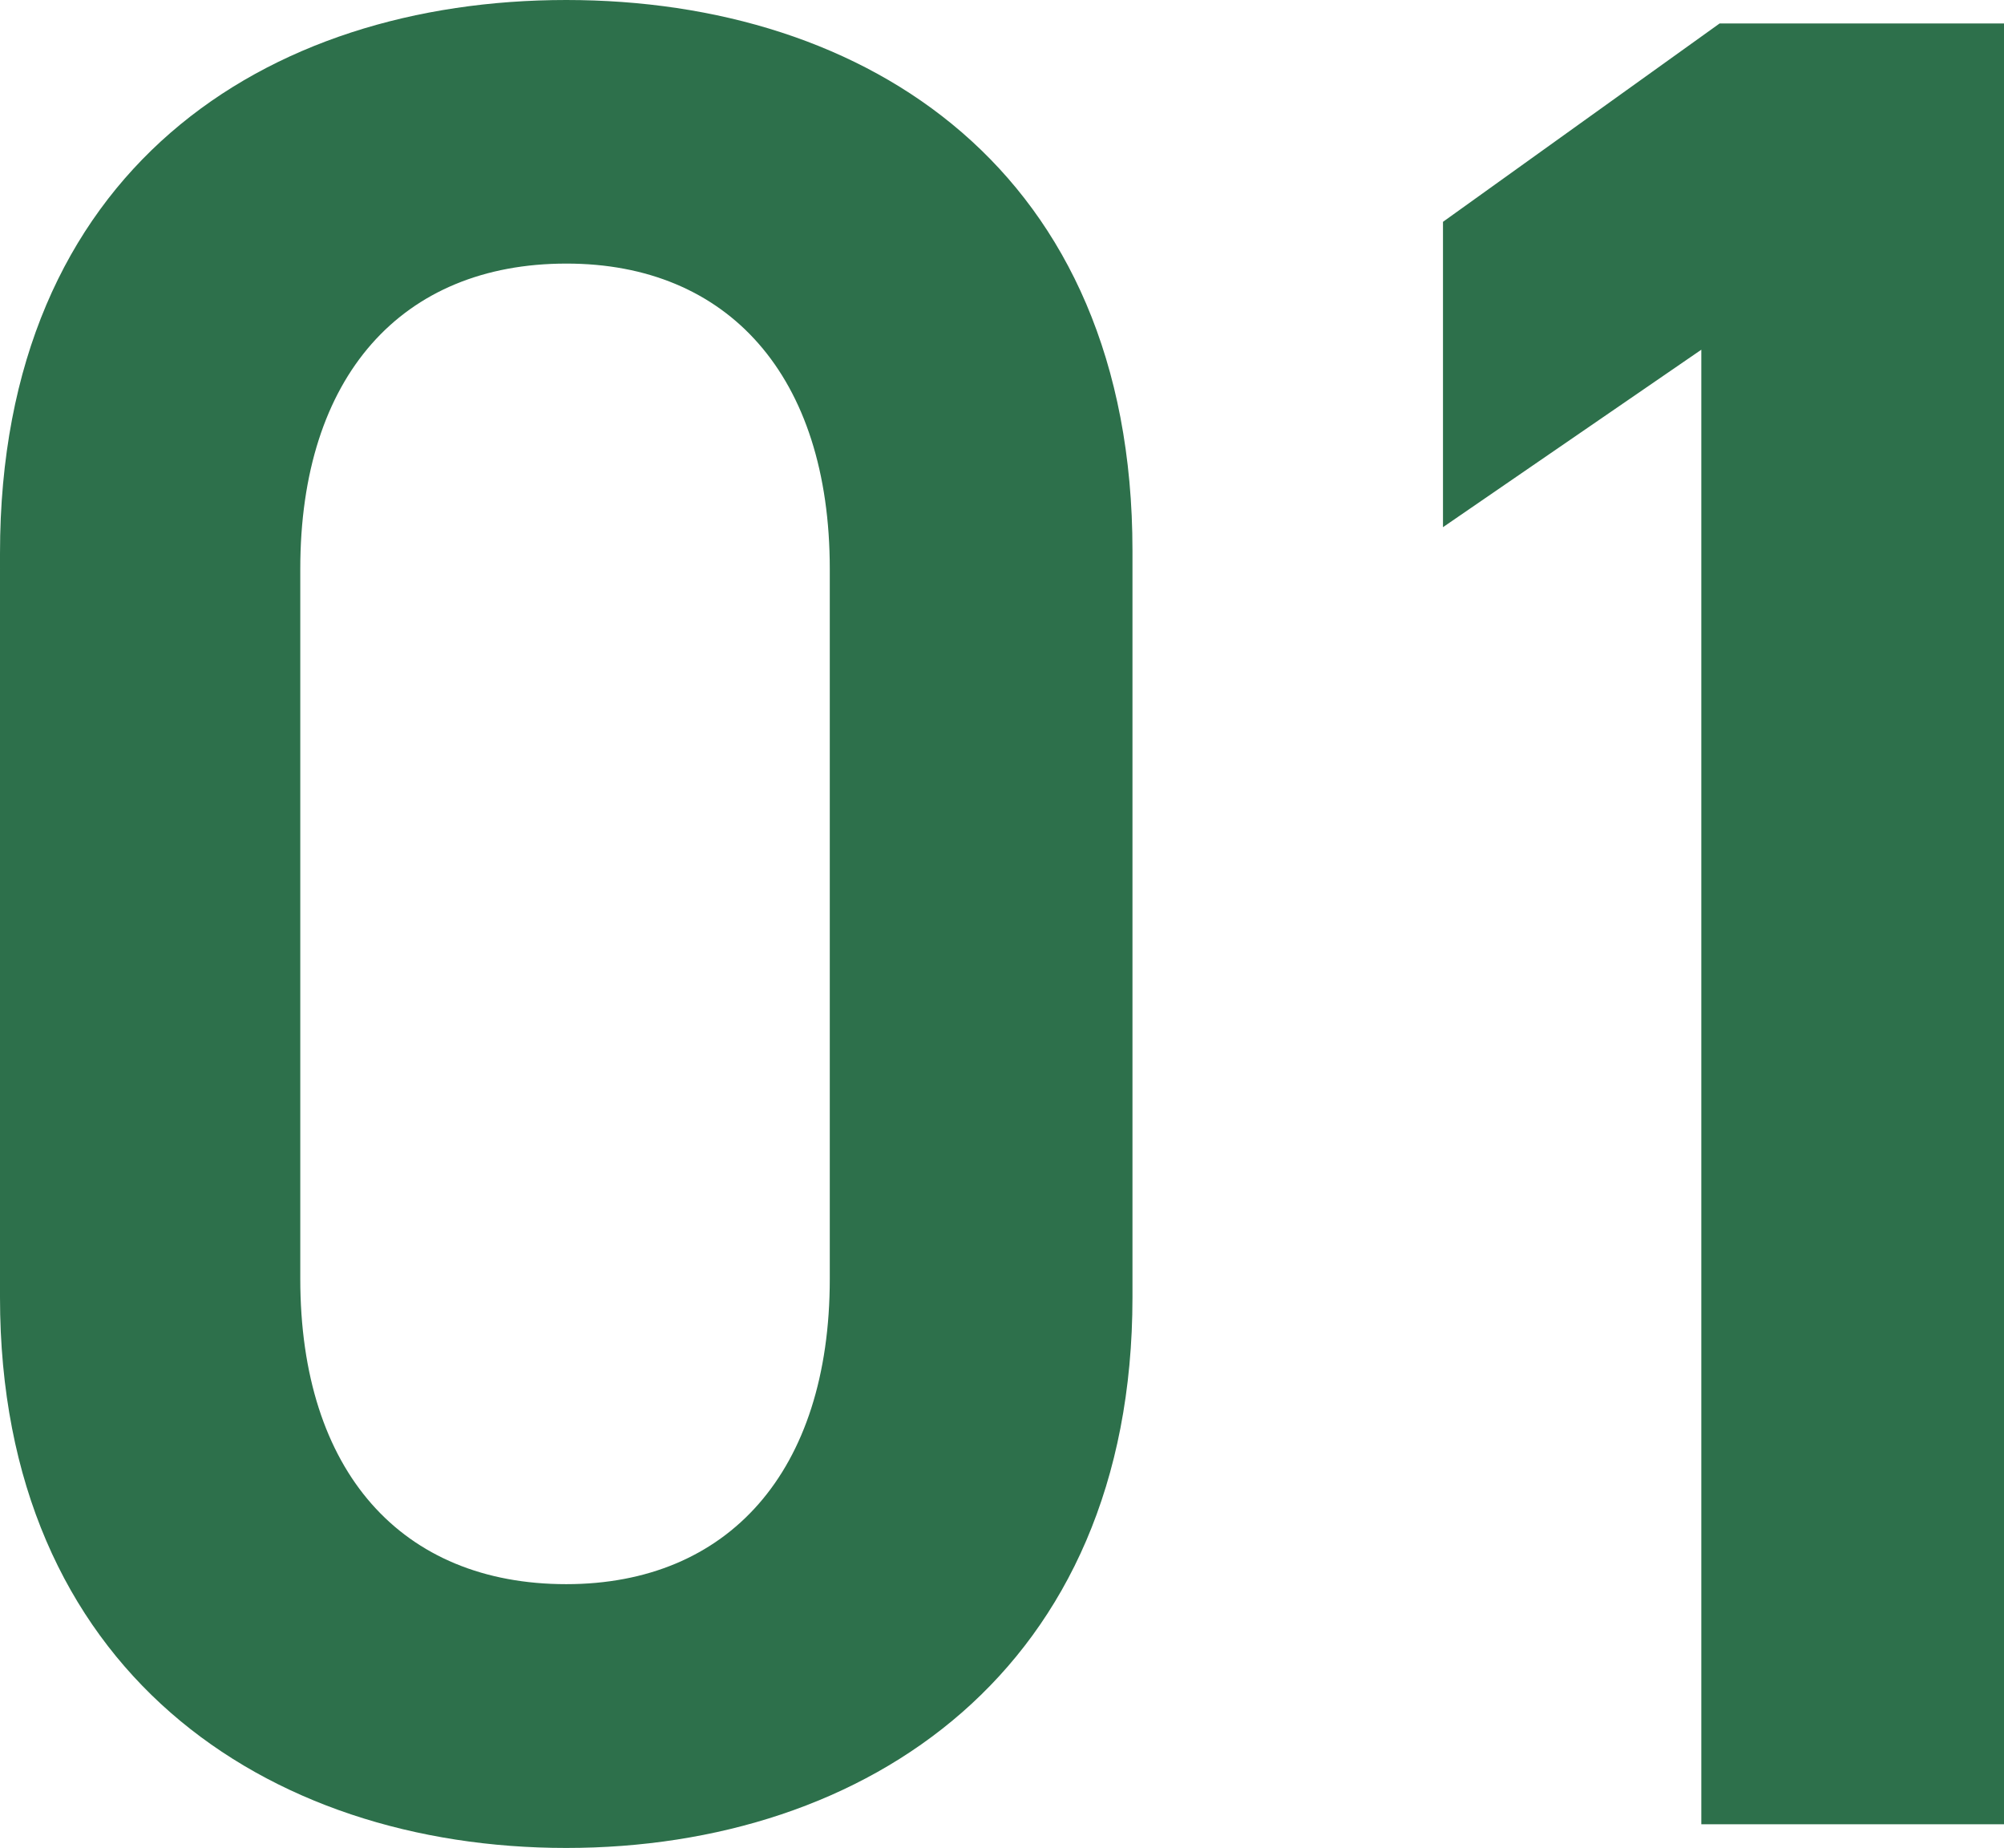
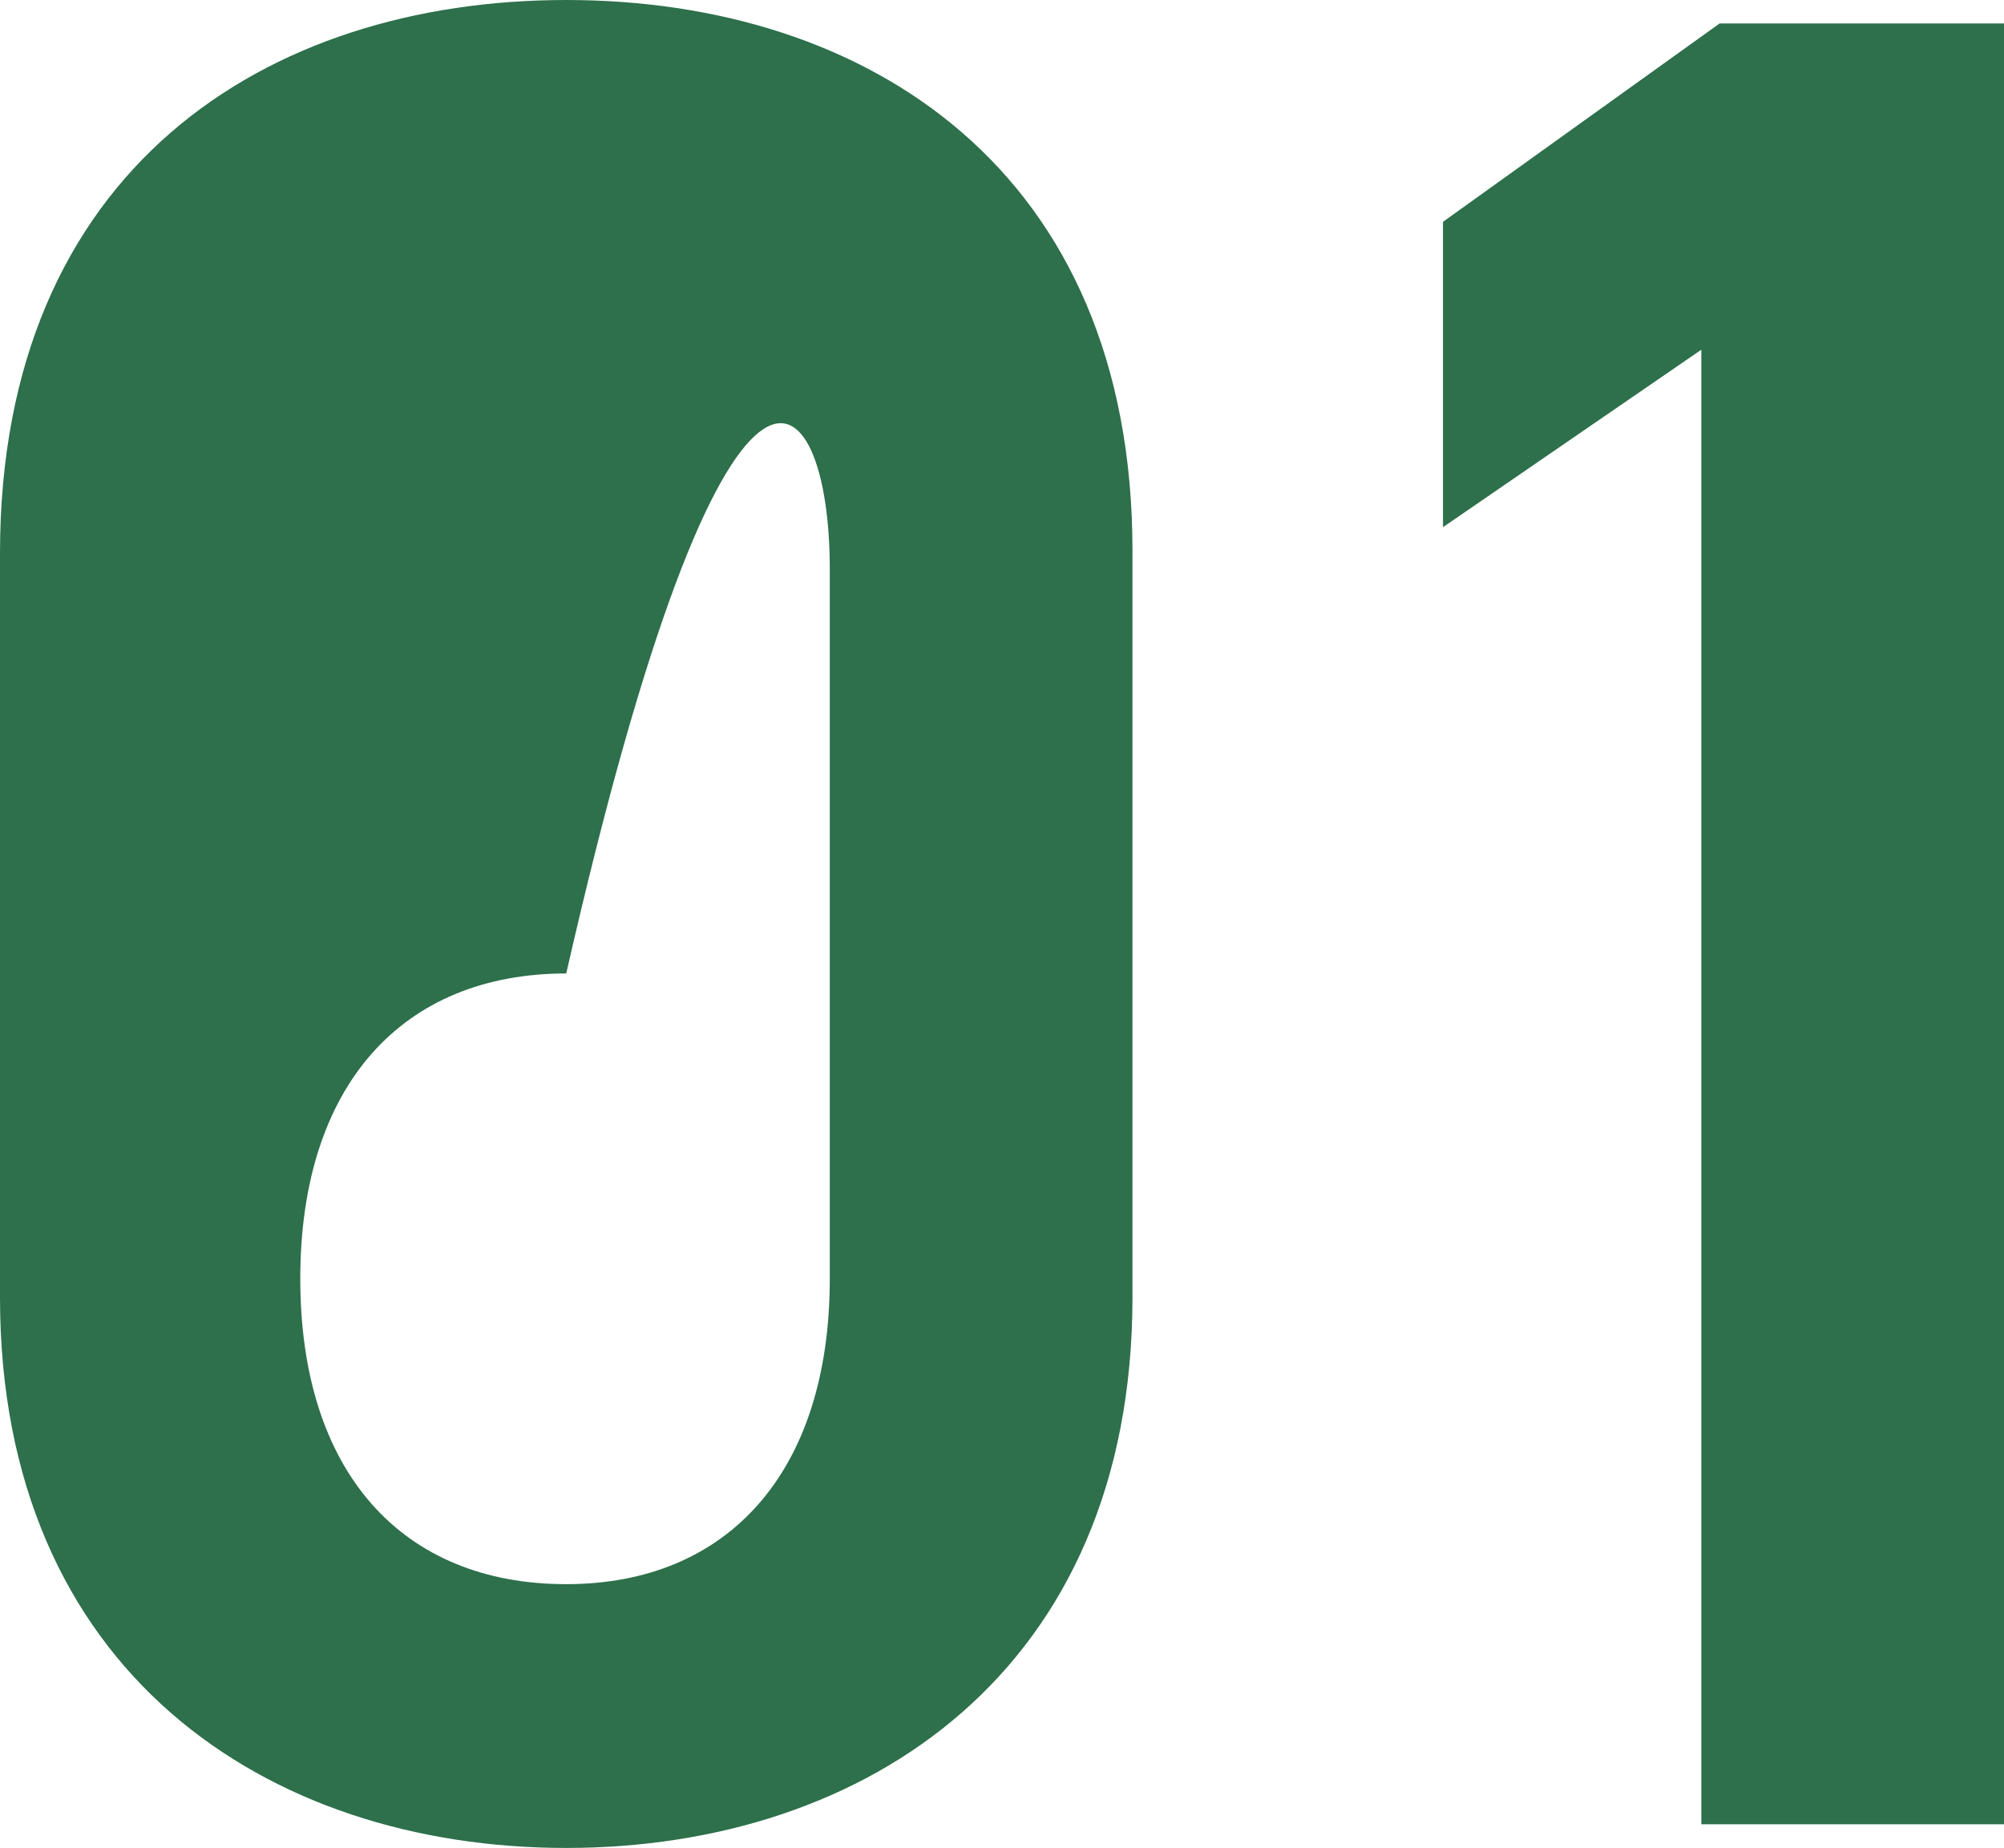
<svg xmlns="http://www.w3.org/2000/svg" width="39.936" height="36.816" viewBox="0 0 39.936 36.816">
  <g id="グループ_62997" data-name="グループ 62997" transform="translate(-536.444 -1682.652)">
-     <path id="パス_173149" data-name="パス 173149" d="M-.988-10.5V-25.376c0-7.592-5.3-10.972-11.284-10.972s-11.284,3.38-11.284,11.024V-10.5c0,7.436,5.3,10.972,11.284,10.972S-.988-3.068-.988-10.5ZM-7.02-25.012v14.144c0,3.848-2.028,6.084-5.252,6.084-3.276,0-5.3-2.236-5.3-6.084V-25.012c0-3.848,2.028-6.084,5.3-6.084C-9.048-31.1-7.02-28.86-7.02-25.012ZM16.38-35.88H10.712L5.2-31.928v6.084l5.148-3.536V0H16.38Z" transform="translate(560 1719)" fill="#2d704b" />
+     <path id="パス_173149" data-name="パス 173149" d="M-.988-10.5V-25.376c0-7.592-5.3-10.972-11.284-10.972s-11.284,3.38-11.284,11.024V-10.5c0,7.436,5.3,10.972,11.284,10.972S-.988-3.068-.988-10.5ZM-7.02-25.012v14.144c0,3.848-2.028,6.084-5.252,6.084-3.276,0-5.3-2.236-5.3-6.084c0-3.848,2.028-6.084,5.3-6.084C-9.048-31.1-7.02-28.86-7.02-25.012ZM16.38-35.88H10.712L5.2-31.928v6.084l5.148-3.536V0H16.38Z" transform="translate(560 1719)" fill="#2d704b" />
  </g>
</svg>